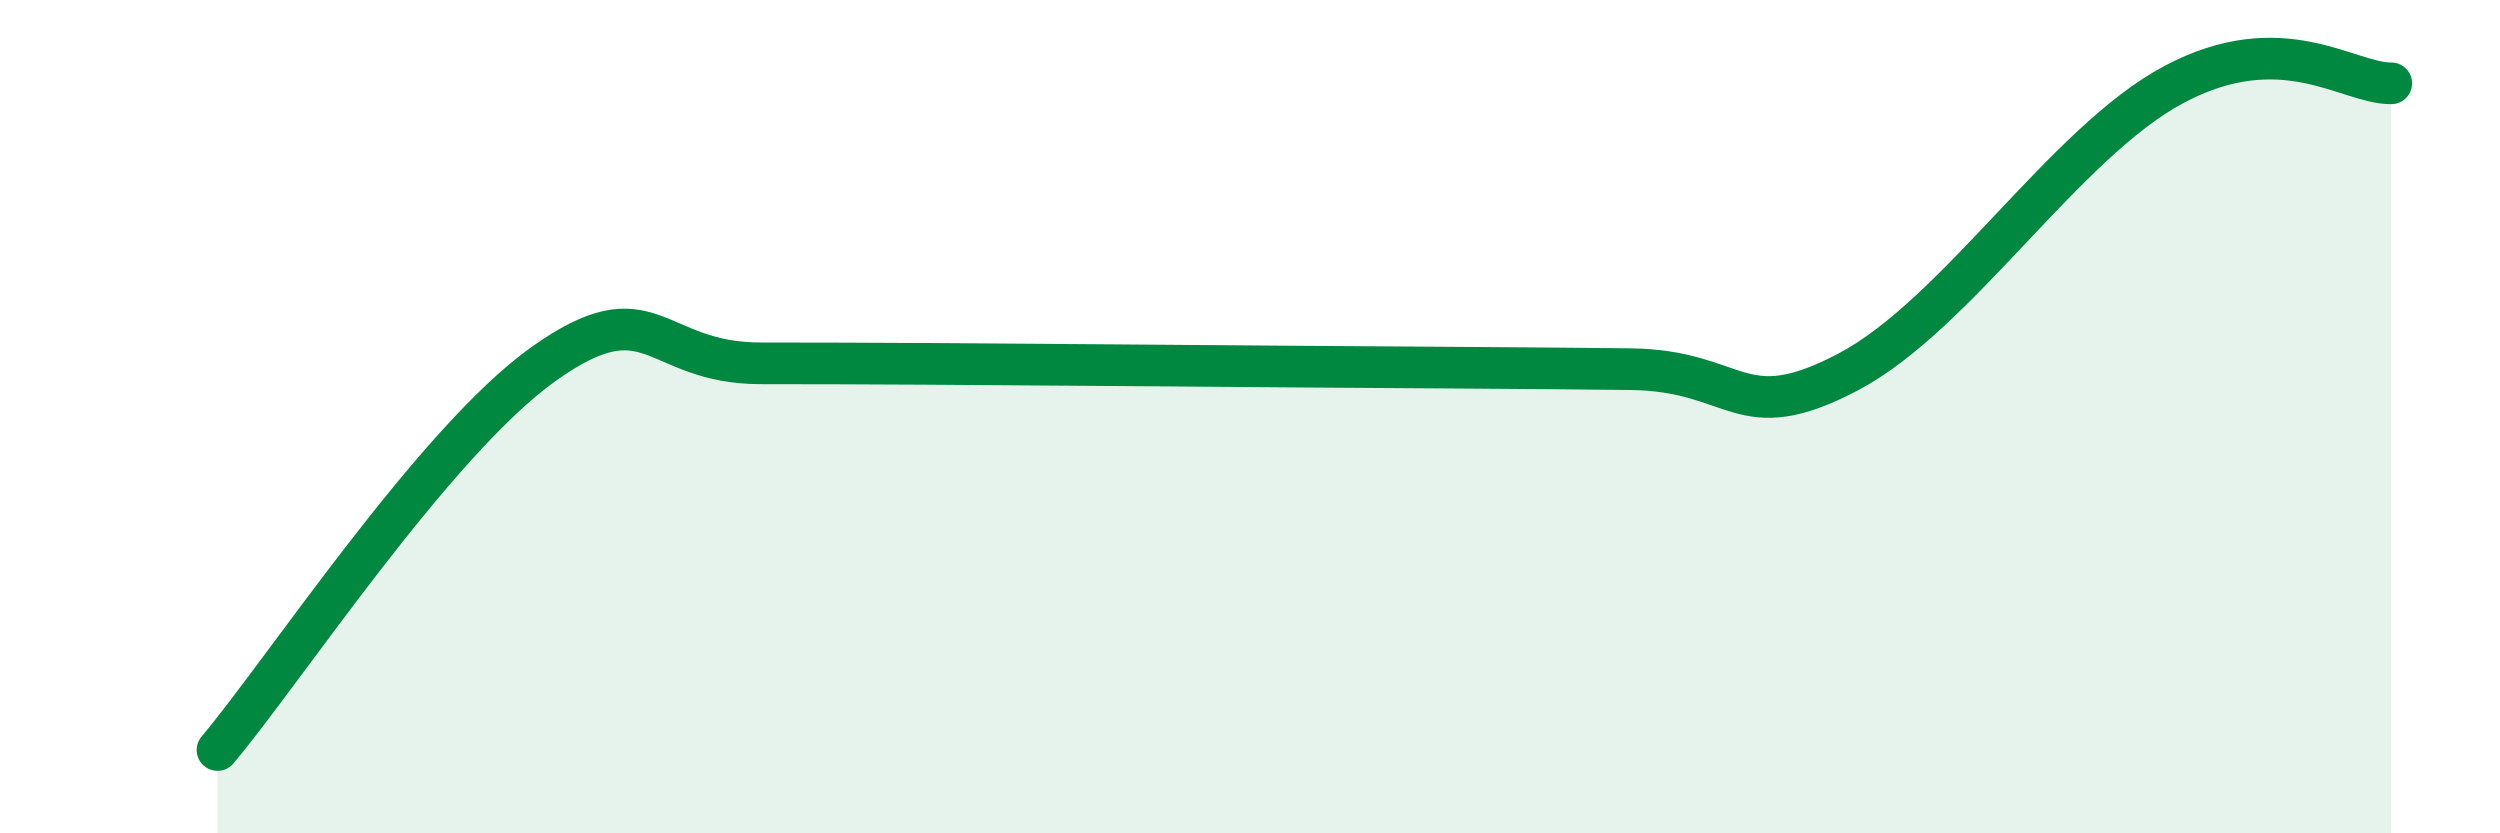
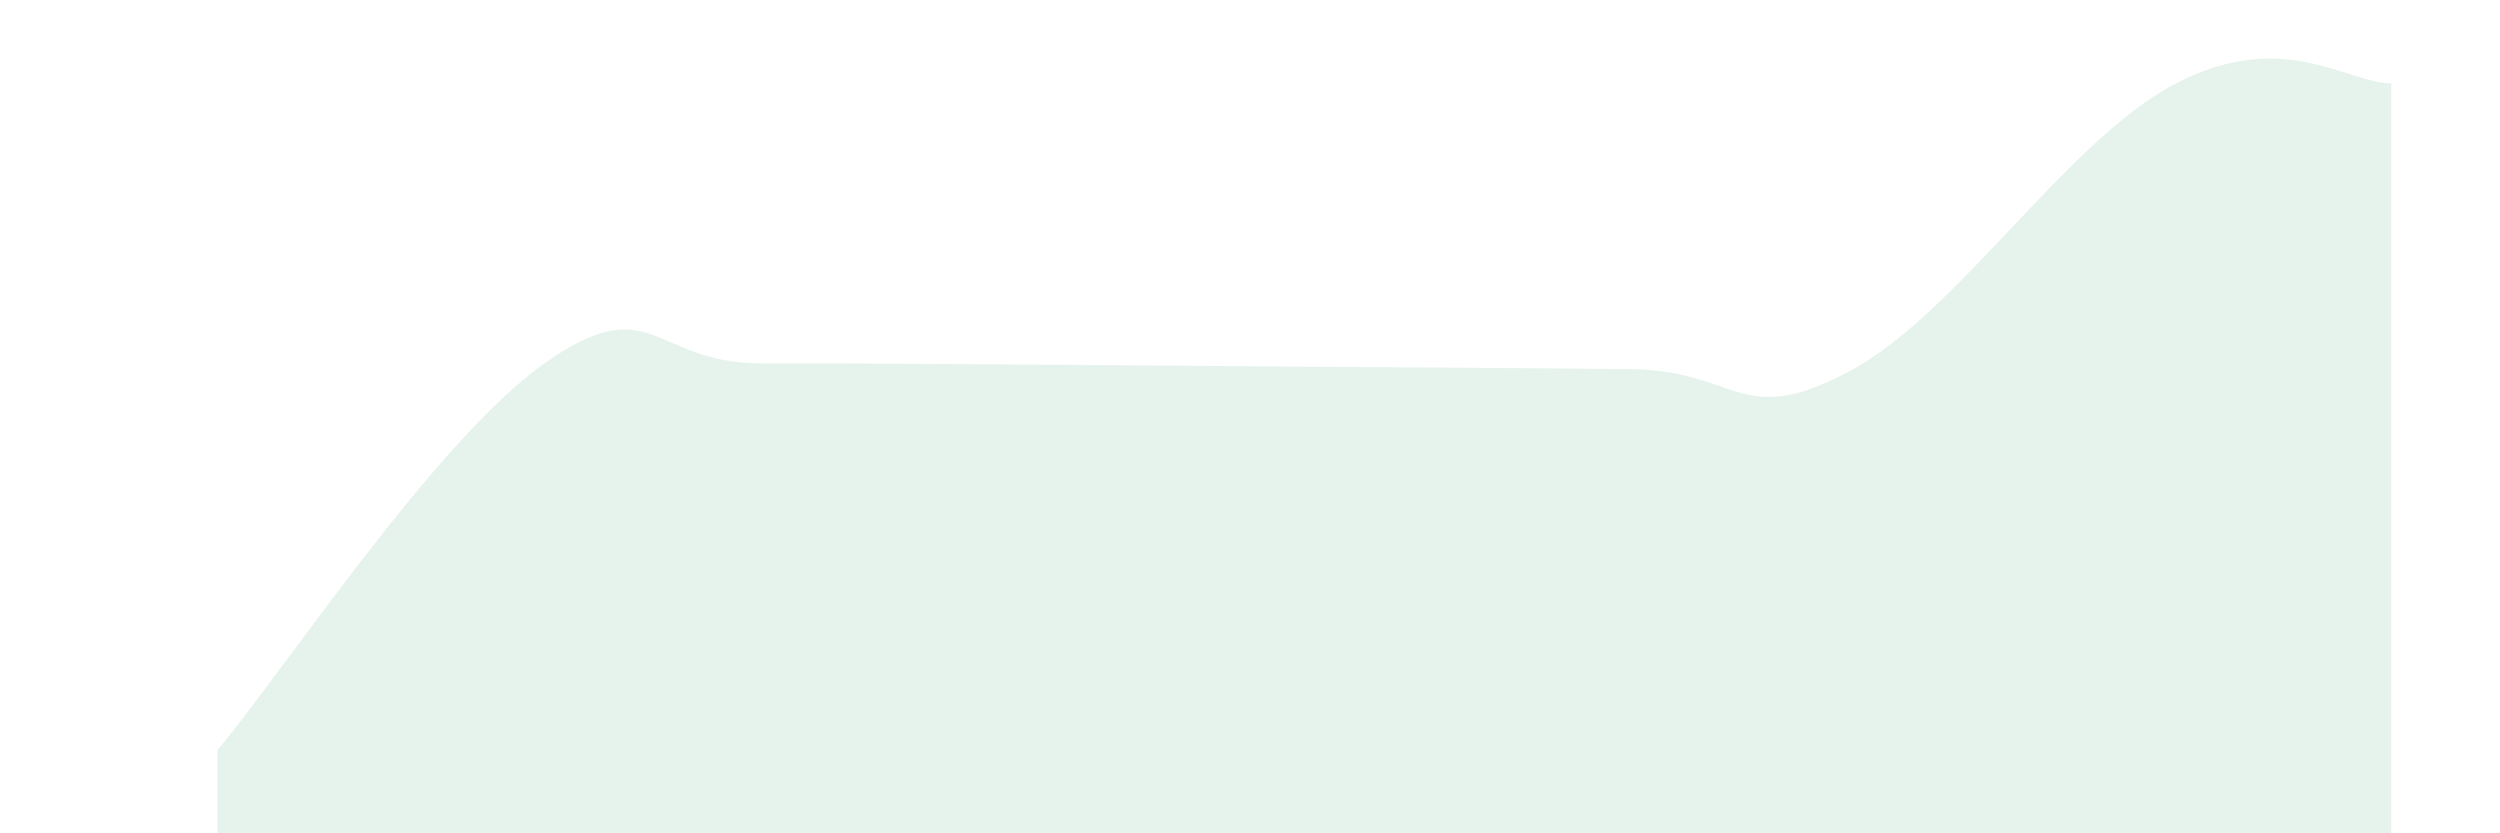
<svg xmlns="http://www.w3.org/2000/svg" width="60" height="20" viewBox="0 0 60 20">
  <path d="M 5.22,18 C 6.78,16.15 10.43,10.6 13.04,8.74 C 15.65,6.88 15.65,8.72 18.26,8.72 C 20.87,8.72 23.48,8.74 26.09,8.76 C 28.7,8.78 28.69,8.78 31.3,8.8 C 33.91,8.82 36.52,8.83 39.13,8.86 C 41.74,8.89 41.74,10.3 44.35,8.93 C 46.96,7.56 49.56,3.42 52.17,2.03 C 54.78,0.64 56.35,2.01 57.39,2L57.39 20L5.22 20Z" fill="#008740" opacity="0.1" stroke-linecap="round" stroke-linejoin="round" />
-   <path d="M 5.22,18 C 6.78,16.15 10.43,10.6 13.04,8.74 C 15.65,6.88 15.65,8.72 18.26,8.72 C 20.87,8.72 23.48,8.74 26.09,8.76 C 28.7,8.78 28.69,8.78 31.3,8.8 C 33.91,8.82 36.52,8.83 39.13,8.86 C 41.74,8.89 41.74,10.3 44.35,8.93 C 46.96,7.56 49.56,3.42 52.17,2.03 C 54.78,0.64 56.35,2.01 57.39,2" stroke="#008740" stroke-width="1" fill="none" stroke-linecap="round" stroke-linejoin="round" />
</svg>